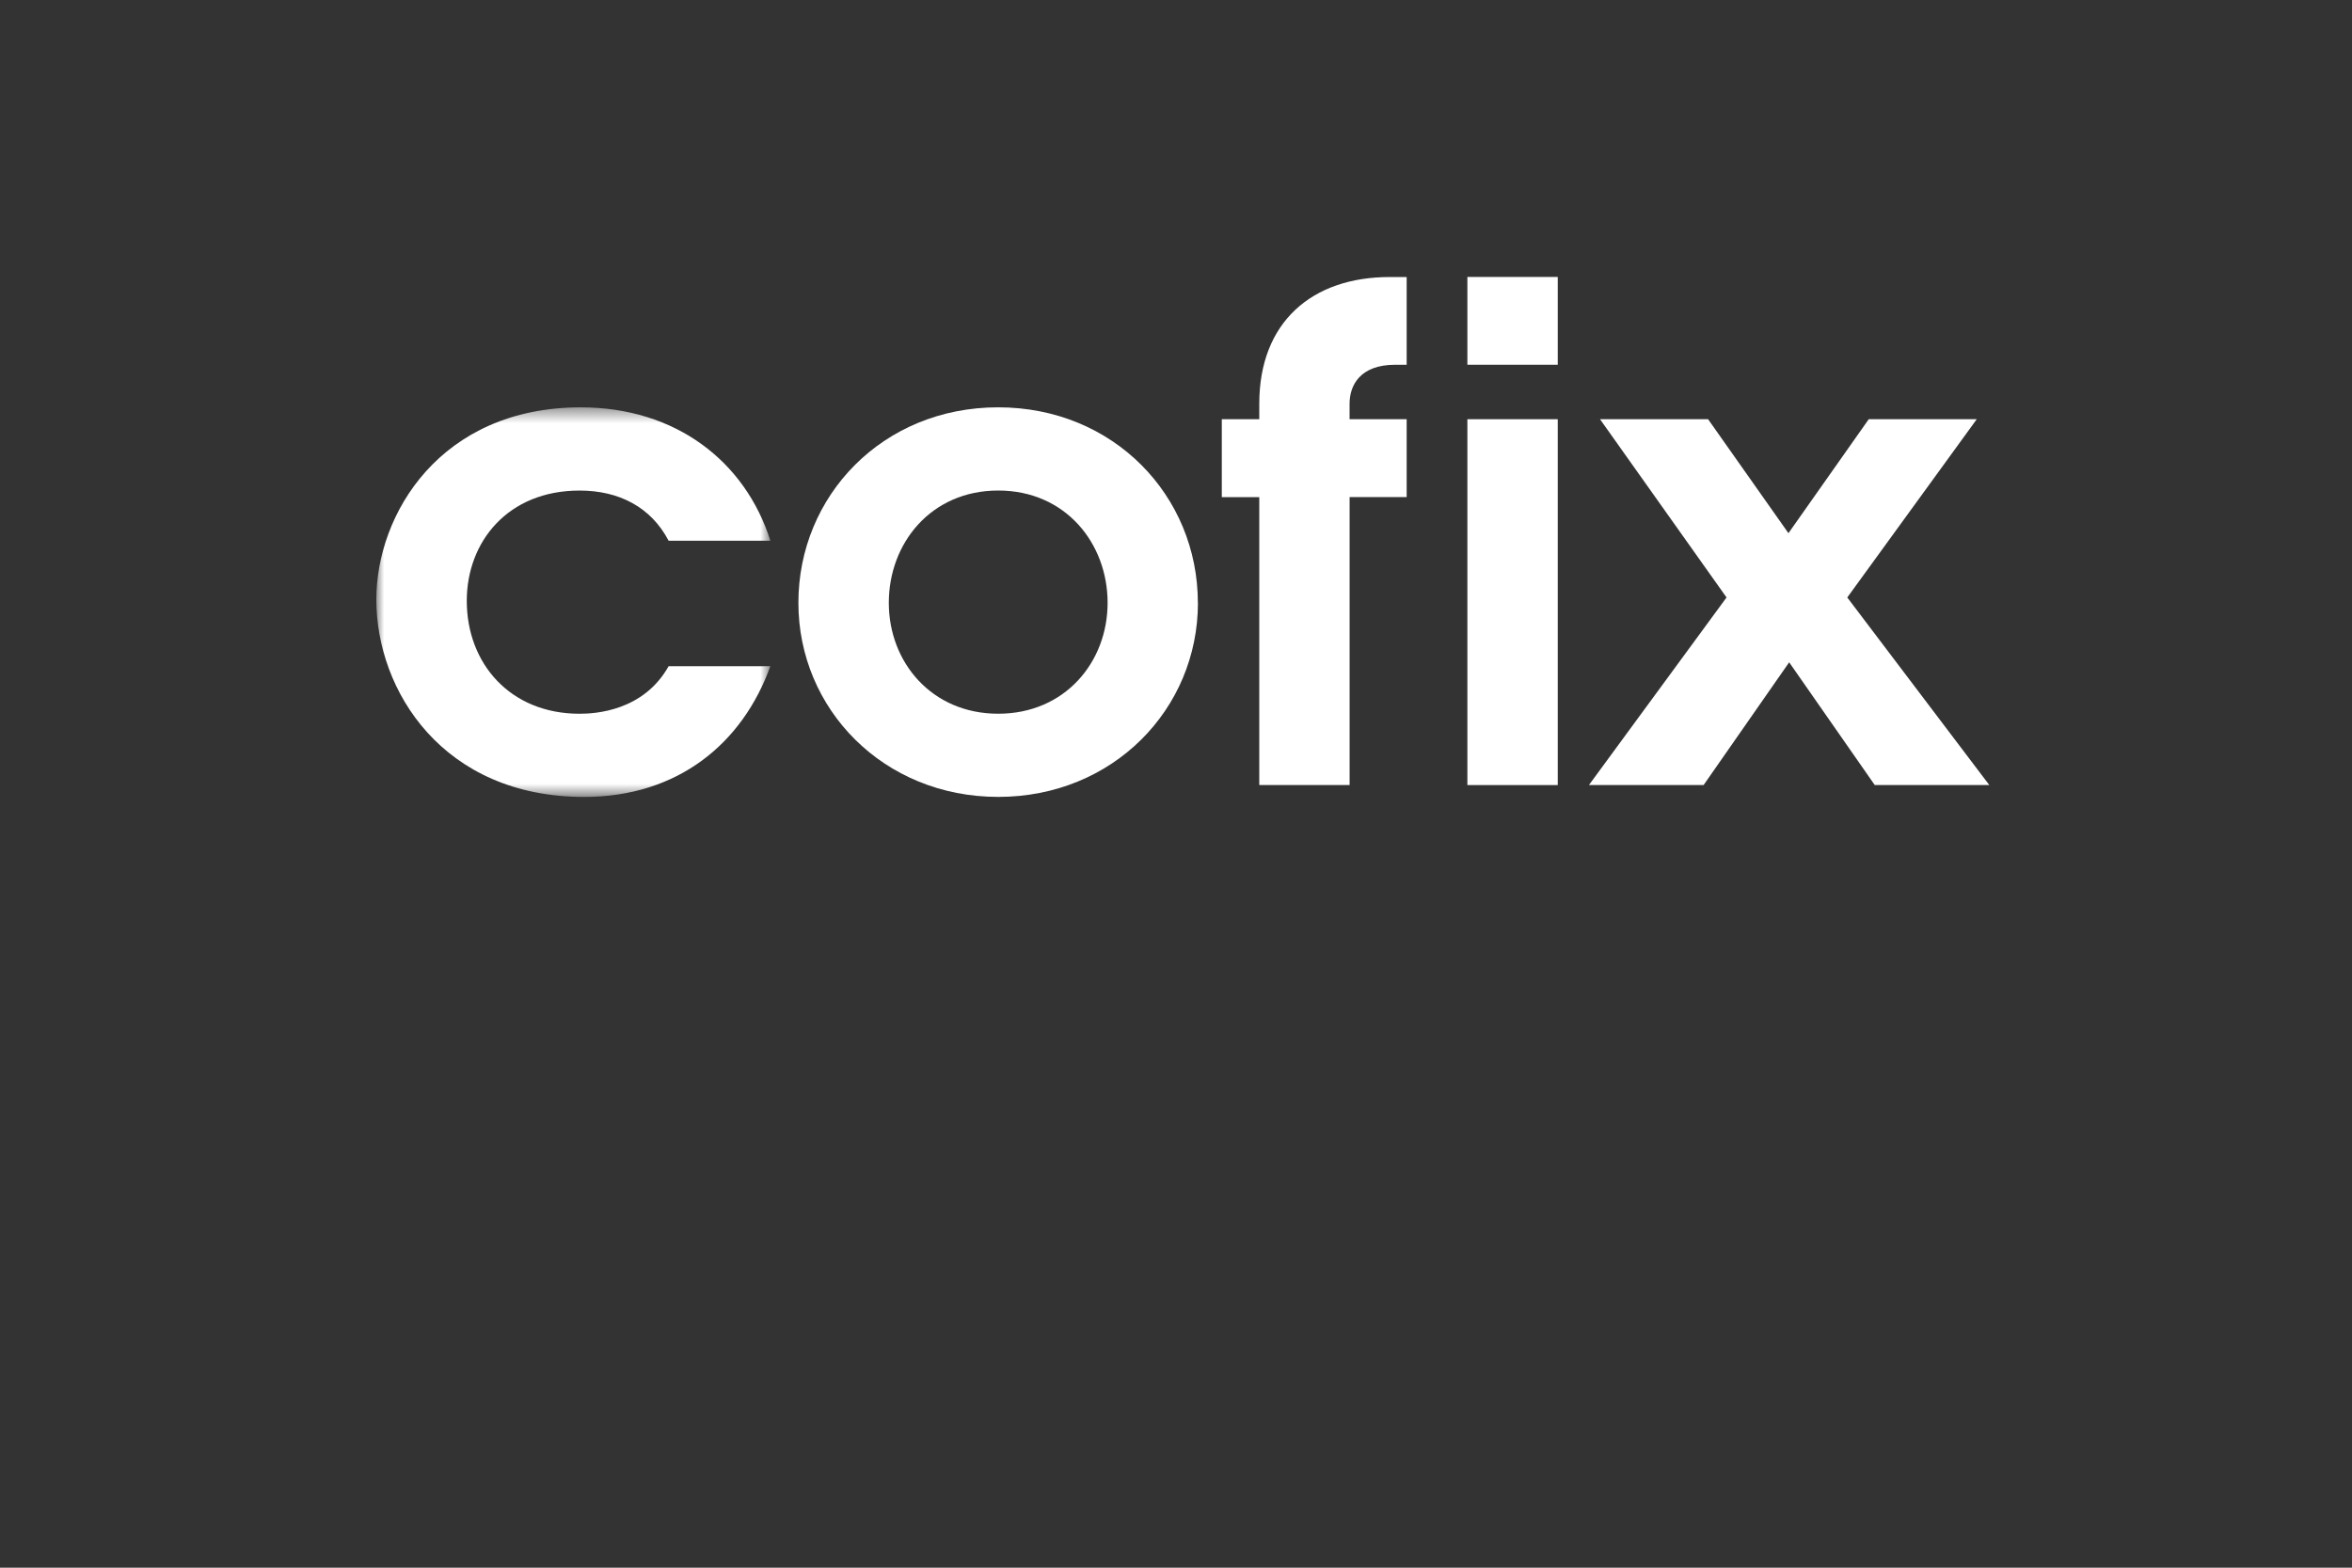
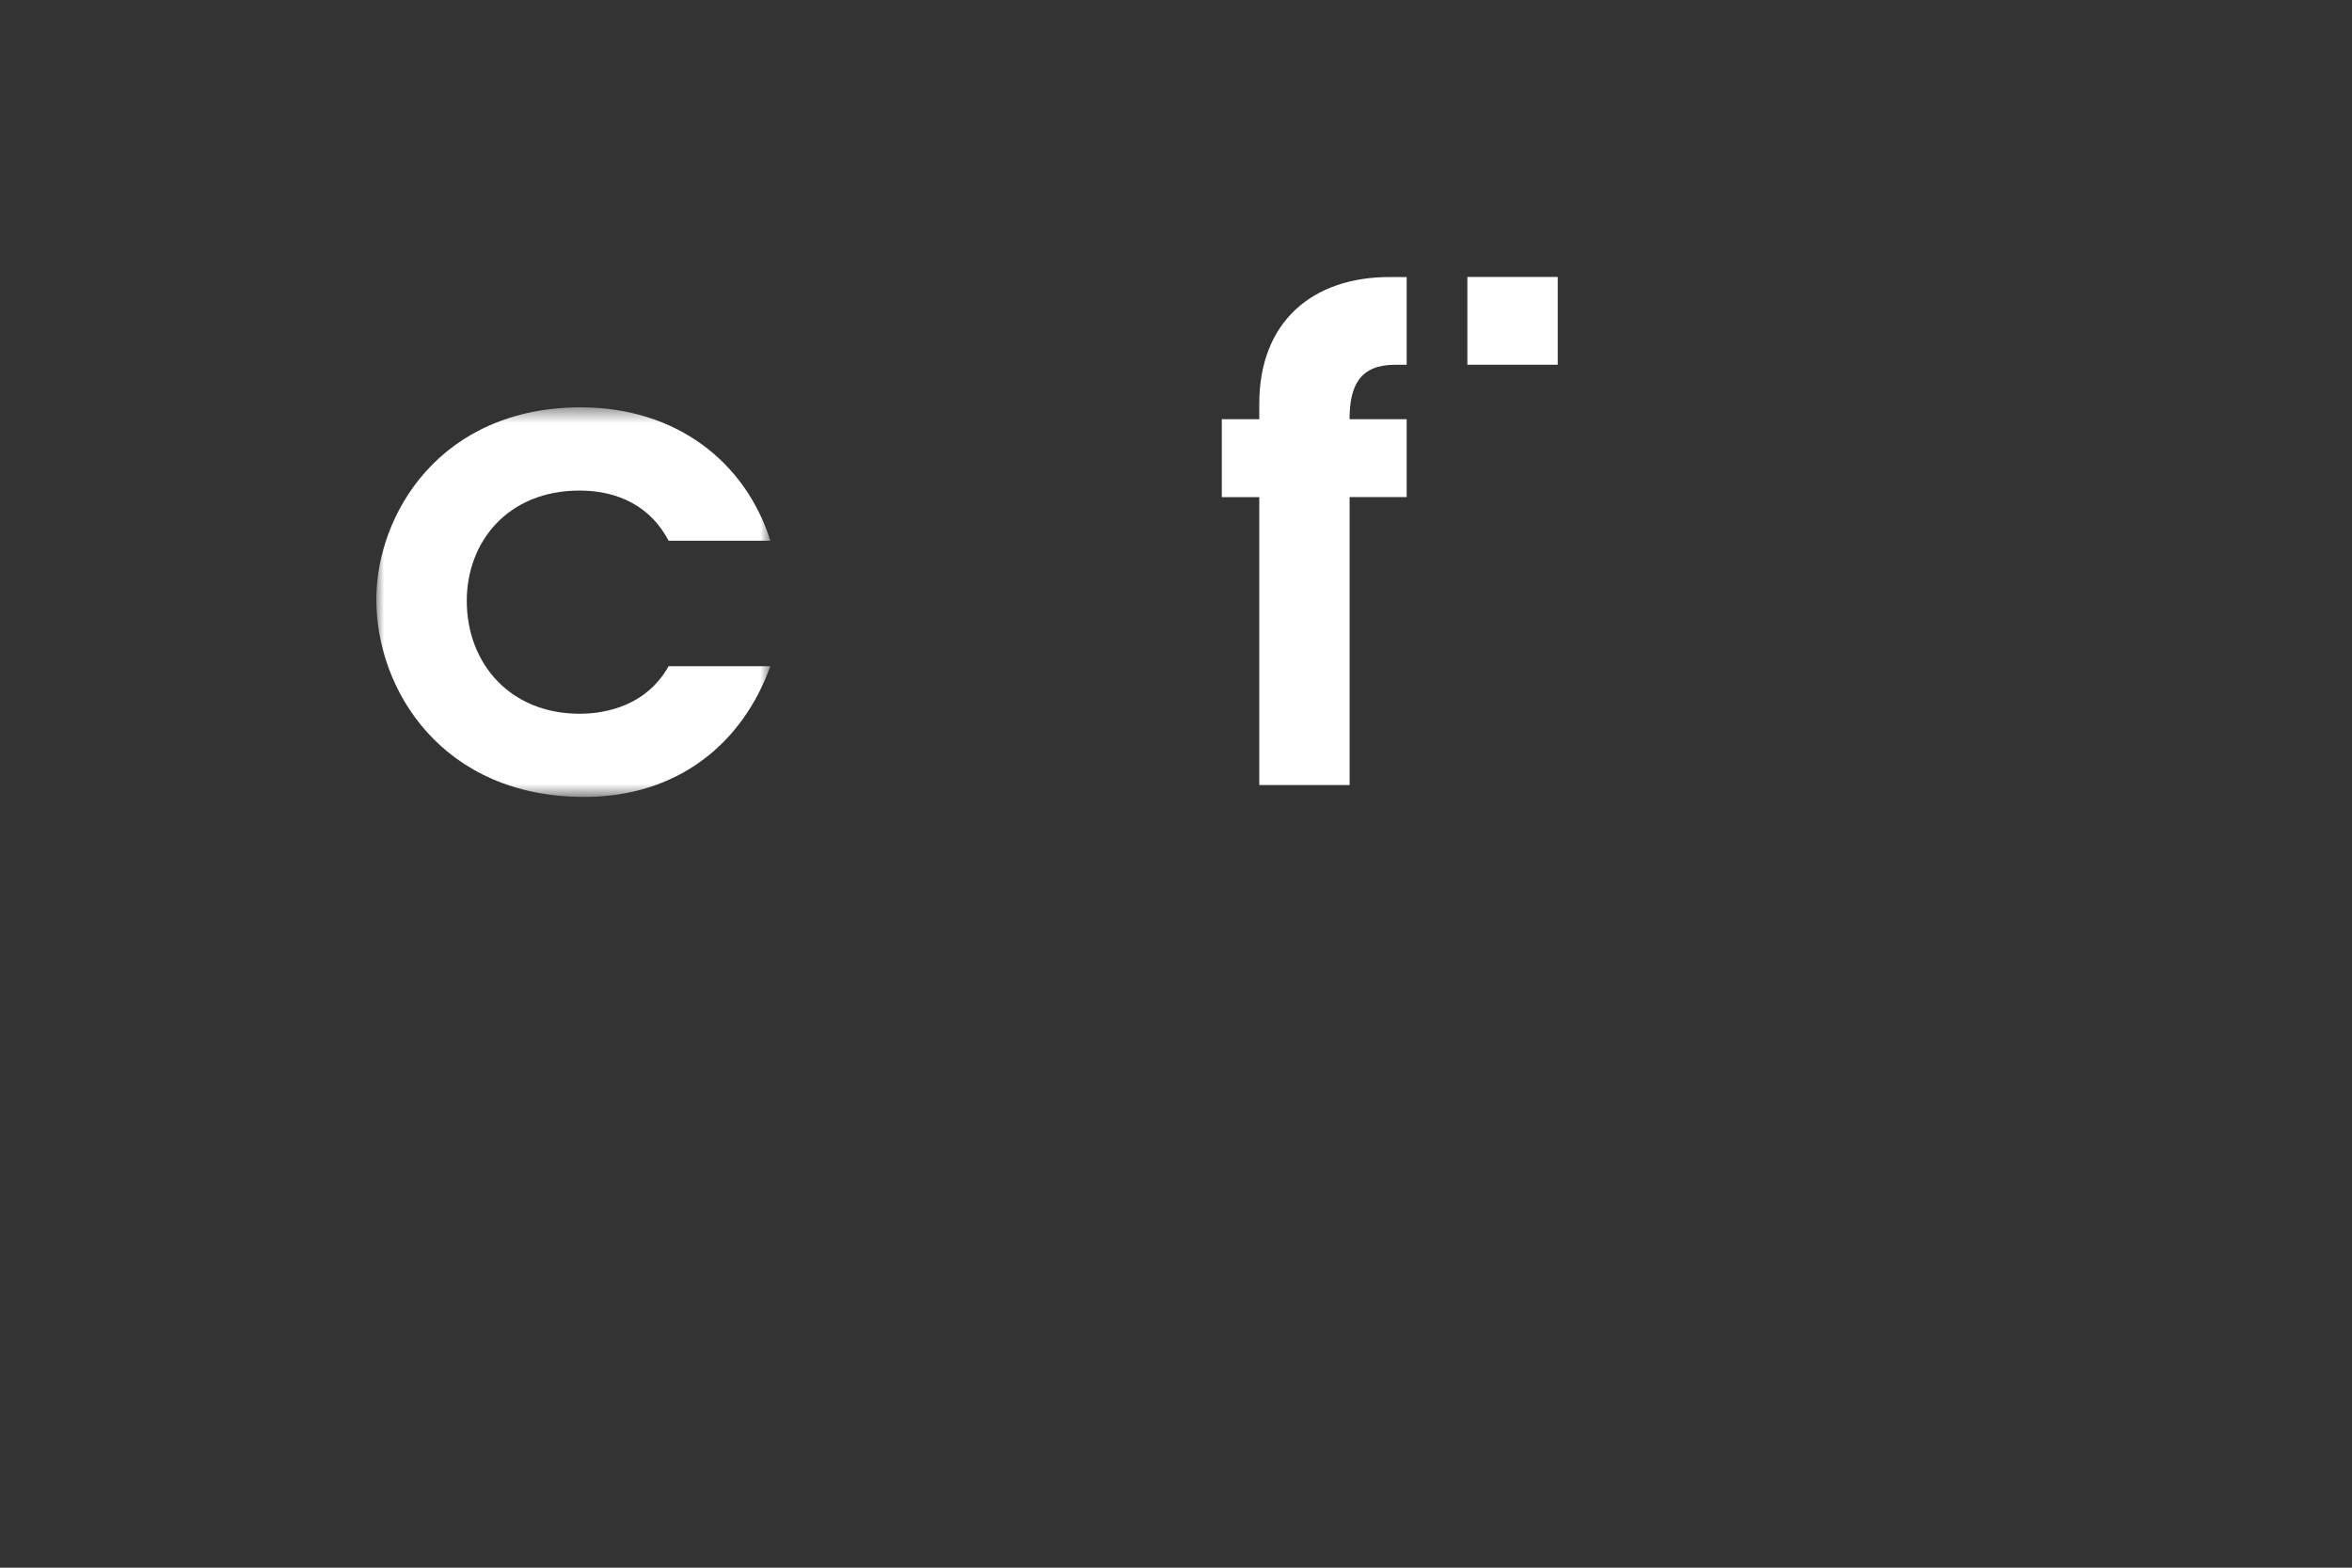
<svg xmlns="http://www.w3.org/2000/svg" xmlns:xlink="http://www.w3.org/1999/xlink" width="150px" height="100px" viewBox="0 0 150 100" version="1.1">
  <rect x="0" y="0" width="150" height="100" fill="#333333" stroke="none" />
  <title>Cofix</title>
  <desc>Created with Sketch.</desc>
  <defs>
    <polygon id="path-1" points="0 0.482 25.132 0.482 25.132 25.333 0 25.333" />
  </defs>
  <g id="Brand-Main" stroke="none" stroke-width="1" fill="none" fill-rule="evenodd">
    <g id="Brand_1920" transform="translate(-1216, -14153)">
      <g id="7---Coffee" transform="translate(418, 13396)">
        <g id="Group-4" transform="translate(122, 409)">
          <g id="Group-Copy-6" transform="translate(676, 348)">
            <g id="Cofix" transform="translate(24, 17)">
              <g id="Group-3" transform="translate(0, 8.502)">
                <mask id="mask-2" fill="white">
                  <use xlink:href="#path-1" />
                </mask>
                <g id="Clip-2" />
                <path d="M12.962,5.79 C15.479,5.79 17.515,6.843 18.641,8.99 L25.132,8.99 C23.528,3.937 19.108,0.482 13.043,0.482 C4.071,0.482 -6.85799663e-05,7.306 -6.85799663e-05,12.739 C-6.85799663e-05,18.554 4.244,25.333 13.258,25.333 C19.235,25.333 23.353,21.922 25.13,16.992 L18.641,16.994 C17.035,19.86 13.958,20.027 12.962,20.027 C8.542,20.027 5.769,16.827 5.769,12.824 C5.769,9.076 8.369,5.79 12.962,5.79" id="Fill-1" fill="#FFFFFF" mask="url(#mask-2)" />
              </g>
-               <path d="M39.662,28.527 C35.415,28.527 32.684,25.242 32.684,21.452 C32.684,17.658 35.368,14.29 39.662,14.29 C43.956,14.29 46.638,17.662 46.638,21.452 C46.638,25.242 43.91,28.527 39.662,28.527 M52.399,21.452 L52.394,21.452 C52.394,14.627 47.025,8.982 39.658,8.982 C32.29,8.982 26.918,14.627 26.918,21.452 C26.918,28.231 32.342,33.833 39.662,33.833 C46.983,33.833 52.399,28.233 52.399,21.452" id="Fill-4" fill="#FFFFFF" />
-               <path d="M62.072,33.076 L62.072,14.708 L65.711,14.708 L65.711,9.739 L62.07,9.739 L62.07,8.753 C62.07,7.574 62.744,6.267 64.975,6.267 L65.711,6.267 L65.711,0.671 L64.628,0.671 C59.69,0.671 56.311,3.532 56.311,8.755 L56.311,9.741 L53.921,9.741 L53.921,14.71 L56.311,14.71 L56.311,33.076 L62.072,33.076 Z" id="Fill-6" fill="#FFFFFF" />
+               <path d="M62.072,33.076 L62.072,14.708 L65.711,14.708 L65.711,9.739 L62.07,9.739 C62.07,7.574 62.744,6.267 64.975,6.267 L65.711,6.267 L65.711,0.671 L64.628,0.671 C59.69,0.671 56.311,3.532 56.311,8.755 L56.311,9.741 L53.921,9.741 L53.921,14.71 L56.311,14.71 L56.311,33.076 L62.072,33.076 Z" id="Fill-6" fill="#FFFFFF" />
              <polygon id="Fill-8" fill="#FFFFFF" points="69.583 6.266 75.346 6.266 75.346 0.666 69.583 0.666" />
-               <polygon id="Fill-10" fill="#FFFFFF" points="69.583 33.078 75.346 33.078 75.346 9.741 69.583 9.741" />
-               <polygon id="Fill-11" fill="#FFFFFF" points="84.648 33.078 90.105 25.247 95.564 33.078 102.87 33.078 93.811 21.111 102.068 9.741 95.18 9.741 90.059 17.011 84.934 9.741 78.042 9.741 86.111 21.111 77.334 33.078" />
            </g>
          </g>
        </g>
      </g>
    </g>
  </g>
</svg>